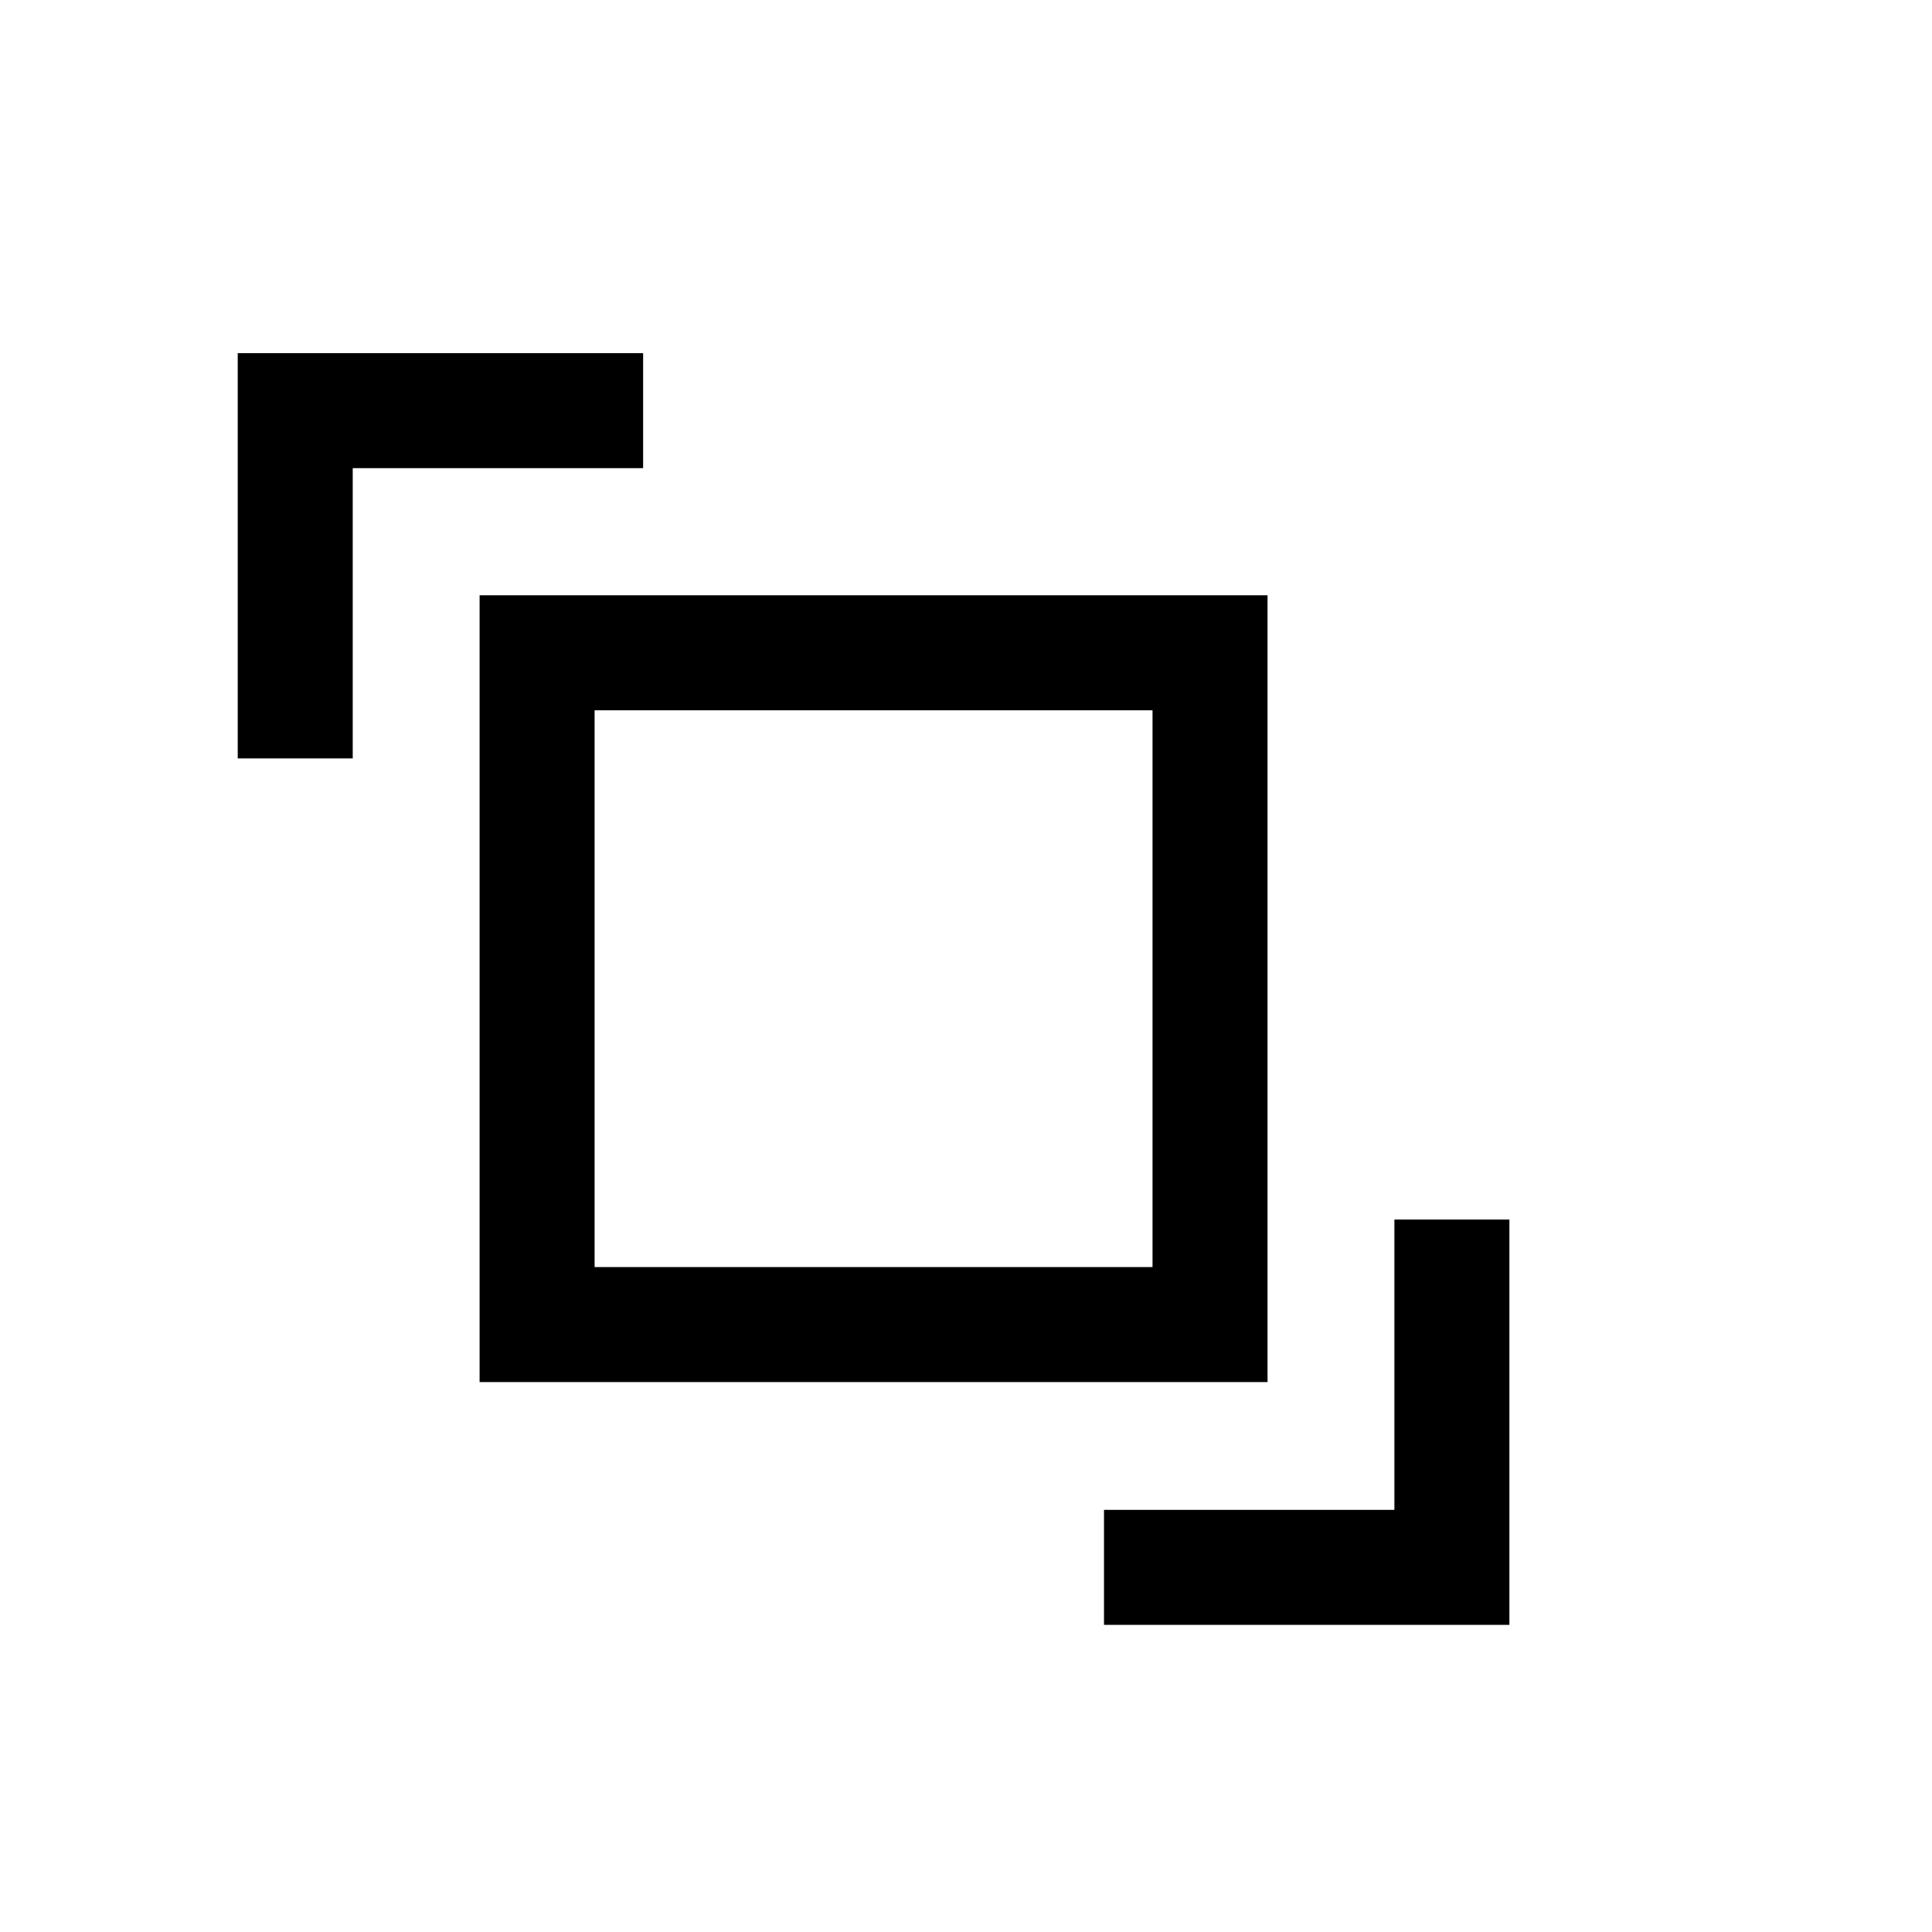
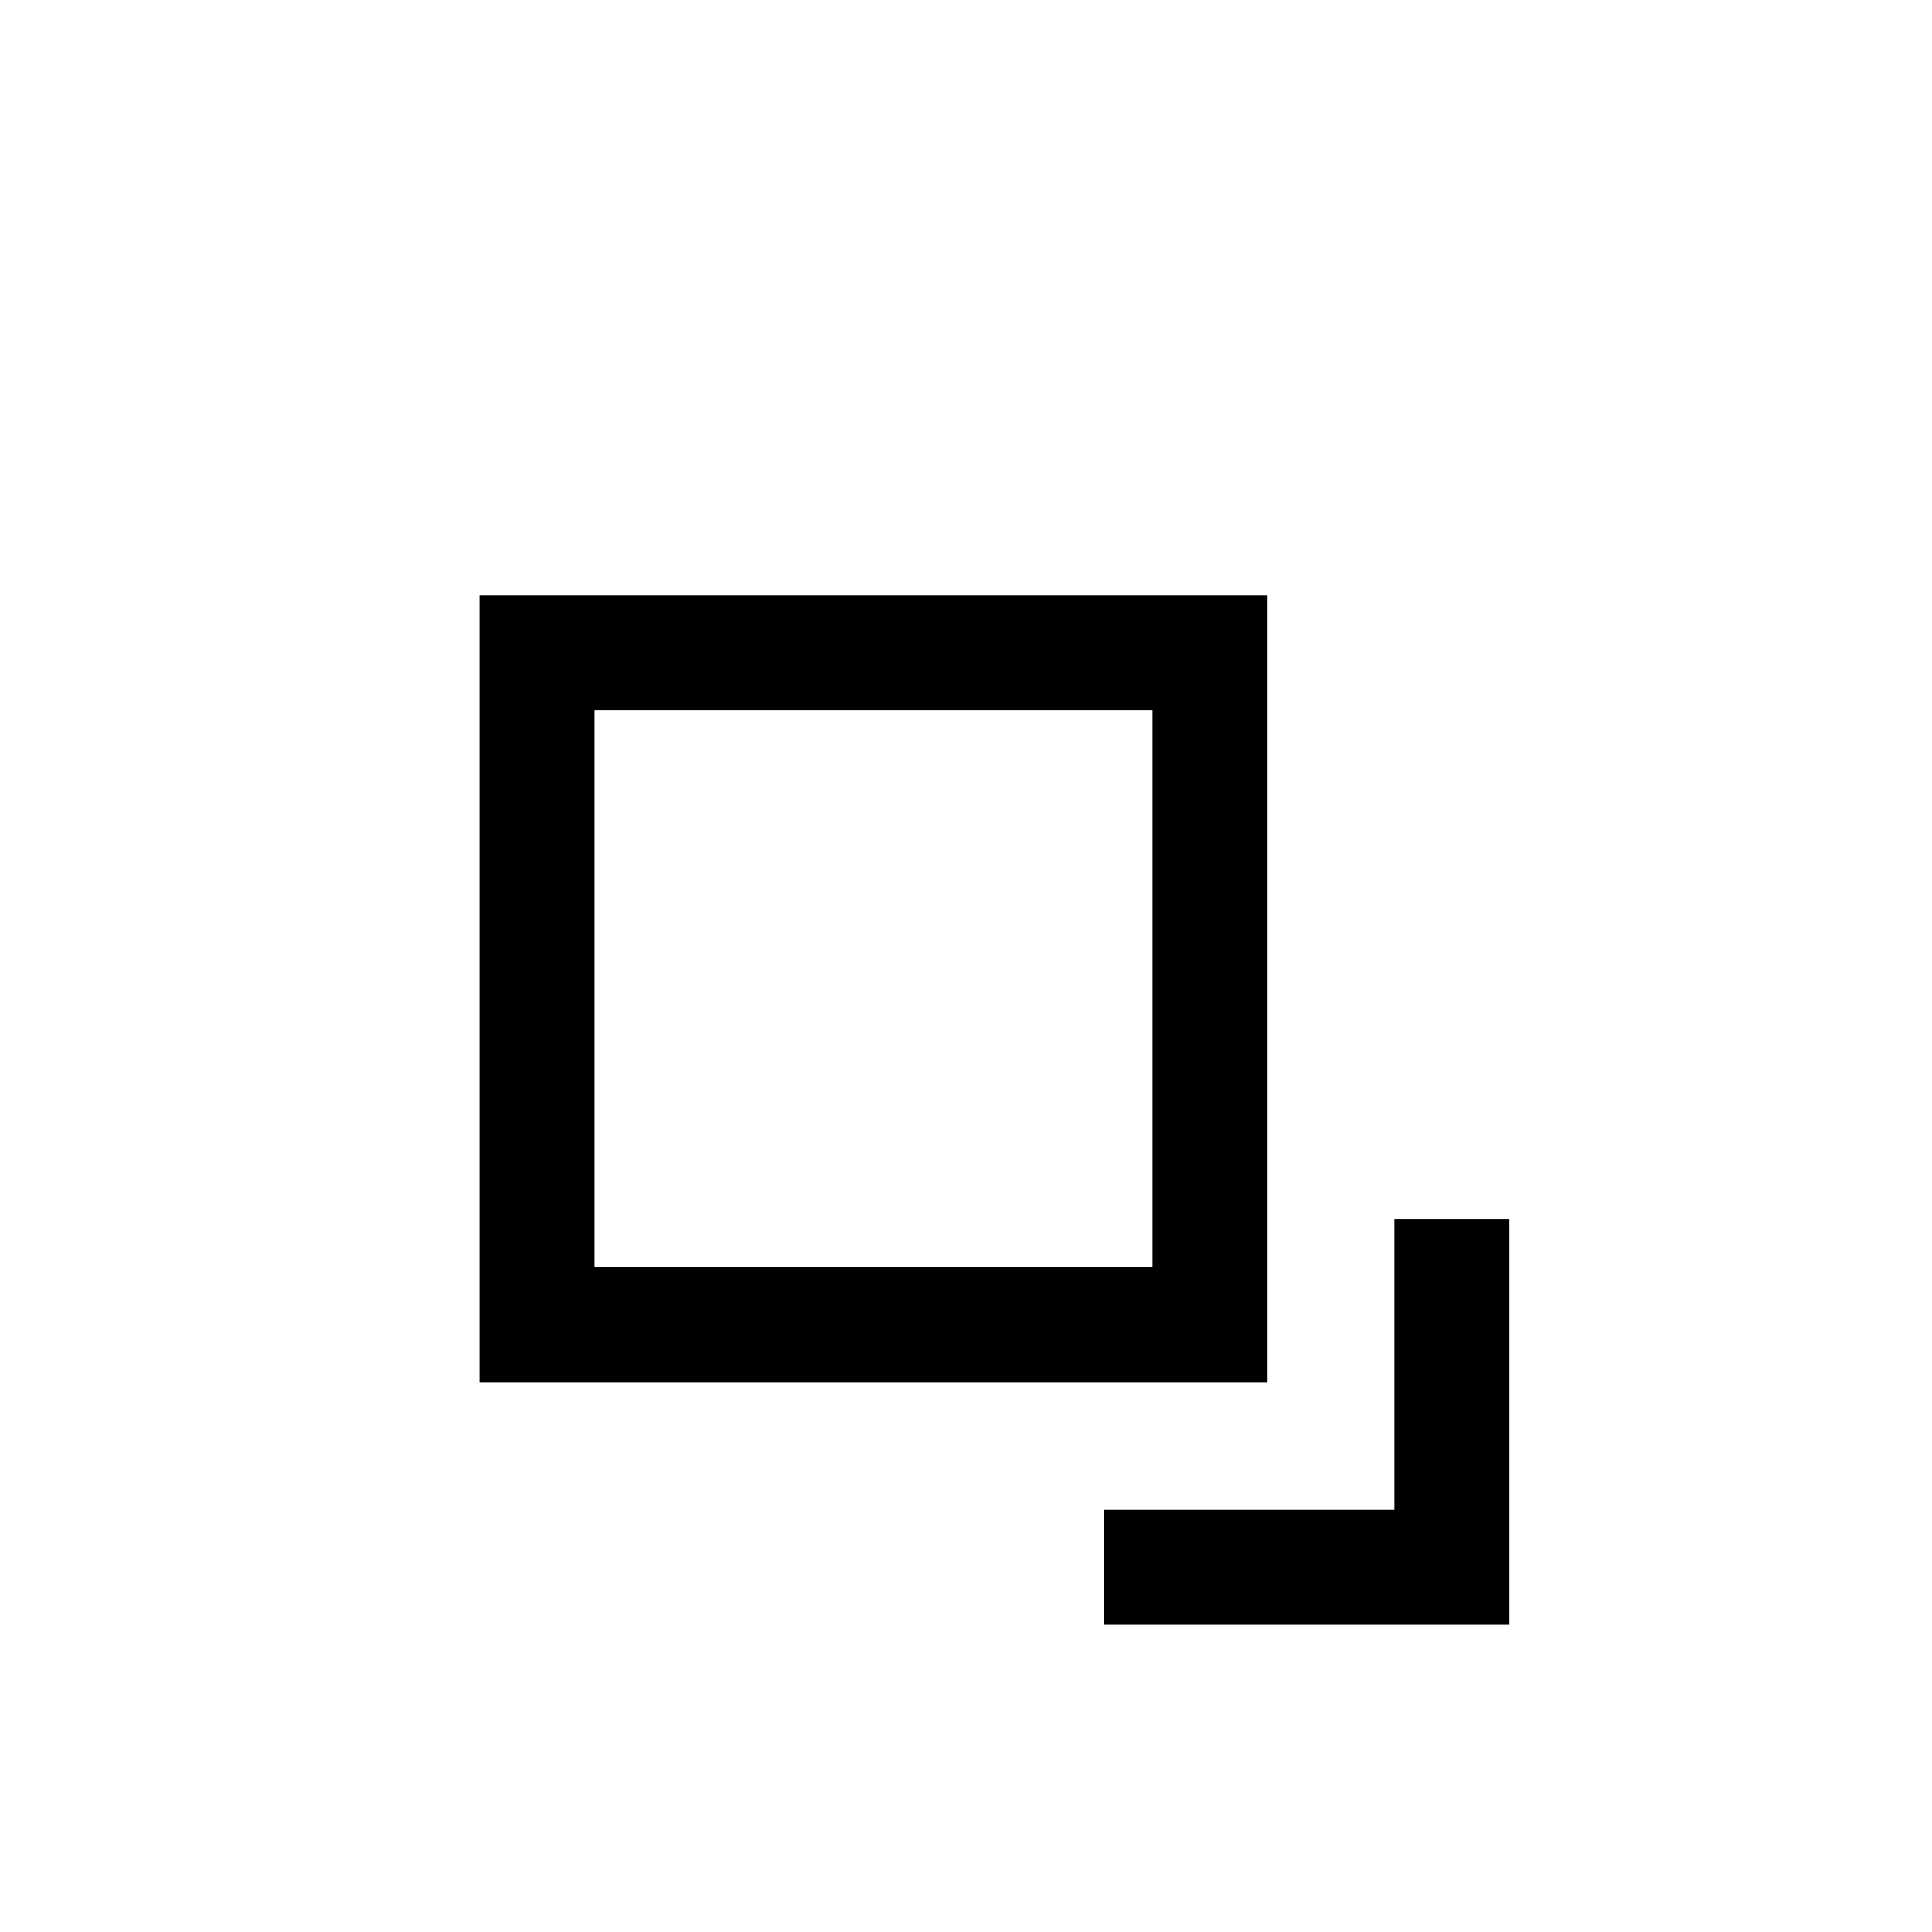
<svg xmlns="http://www.w3.org/2000/svg" width="42" height="42" viewBox="0 0 42 42" fill="none">
  <path d="M31.563 26.512V34.073H24" stroke="black" stroke-width="2.5" stroke-miterlimit="10" />
-   <path d="M6.418 16.487V8.927H13.981" stroke="black" stroke-width="2.5" stroke-miterlimit="10" />
  <path d="M26.305 14.191H11.676V28.795H26.305V14.191Z" stroke="black" stroke-width="2.5" stroke-miterlimit="10" />
</svg>